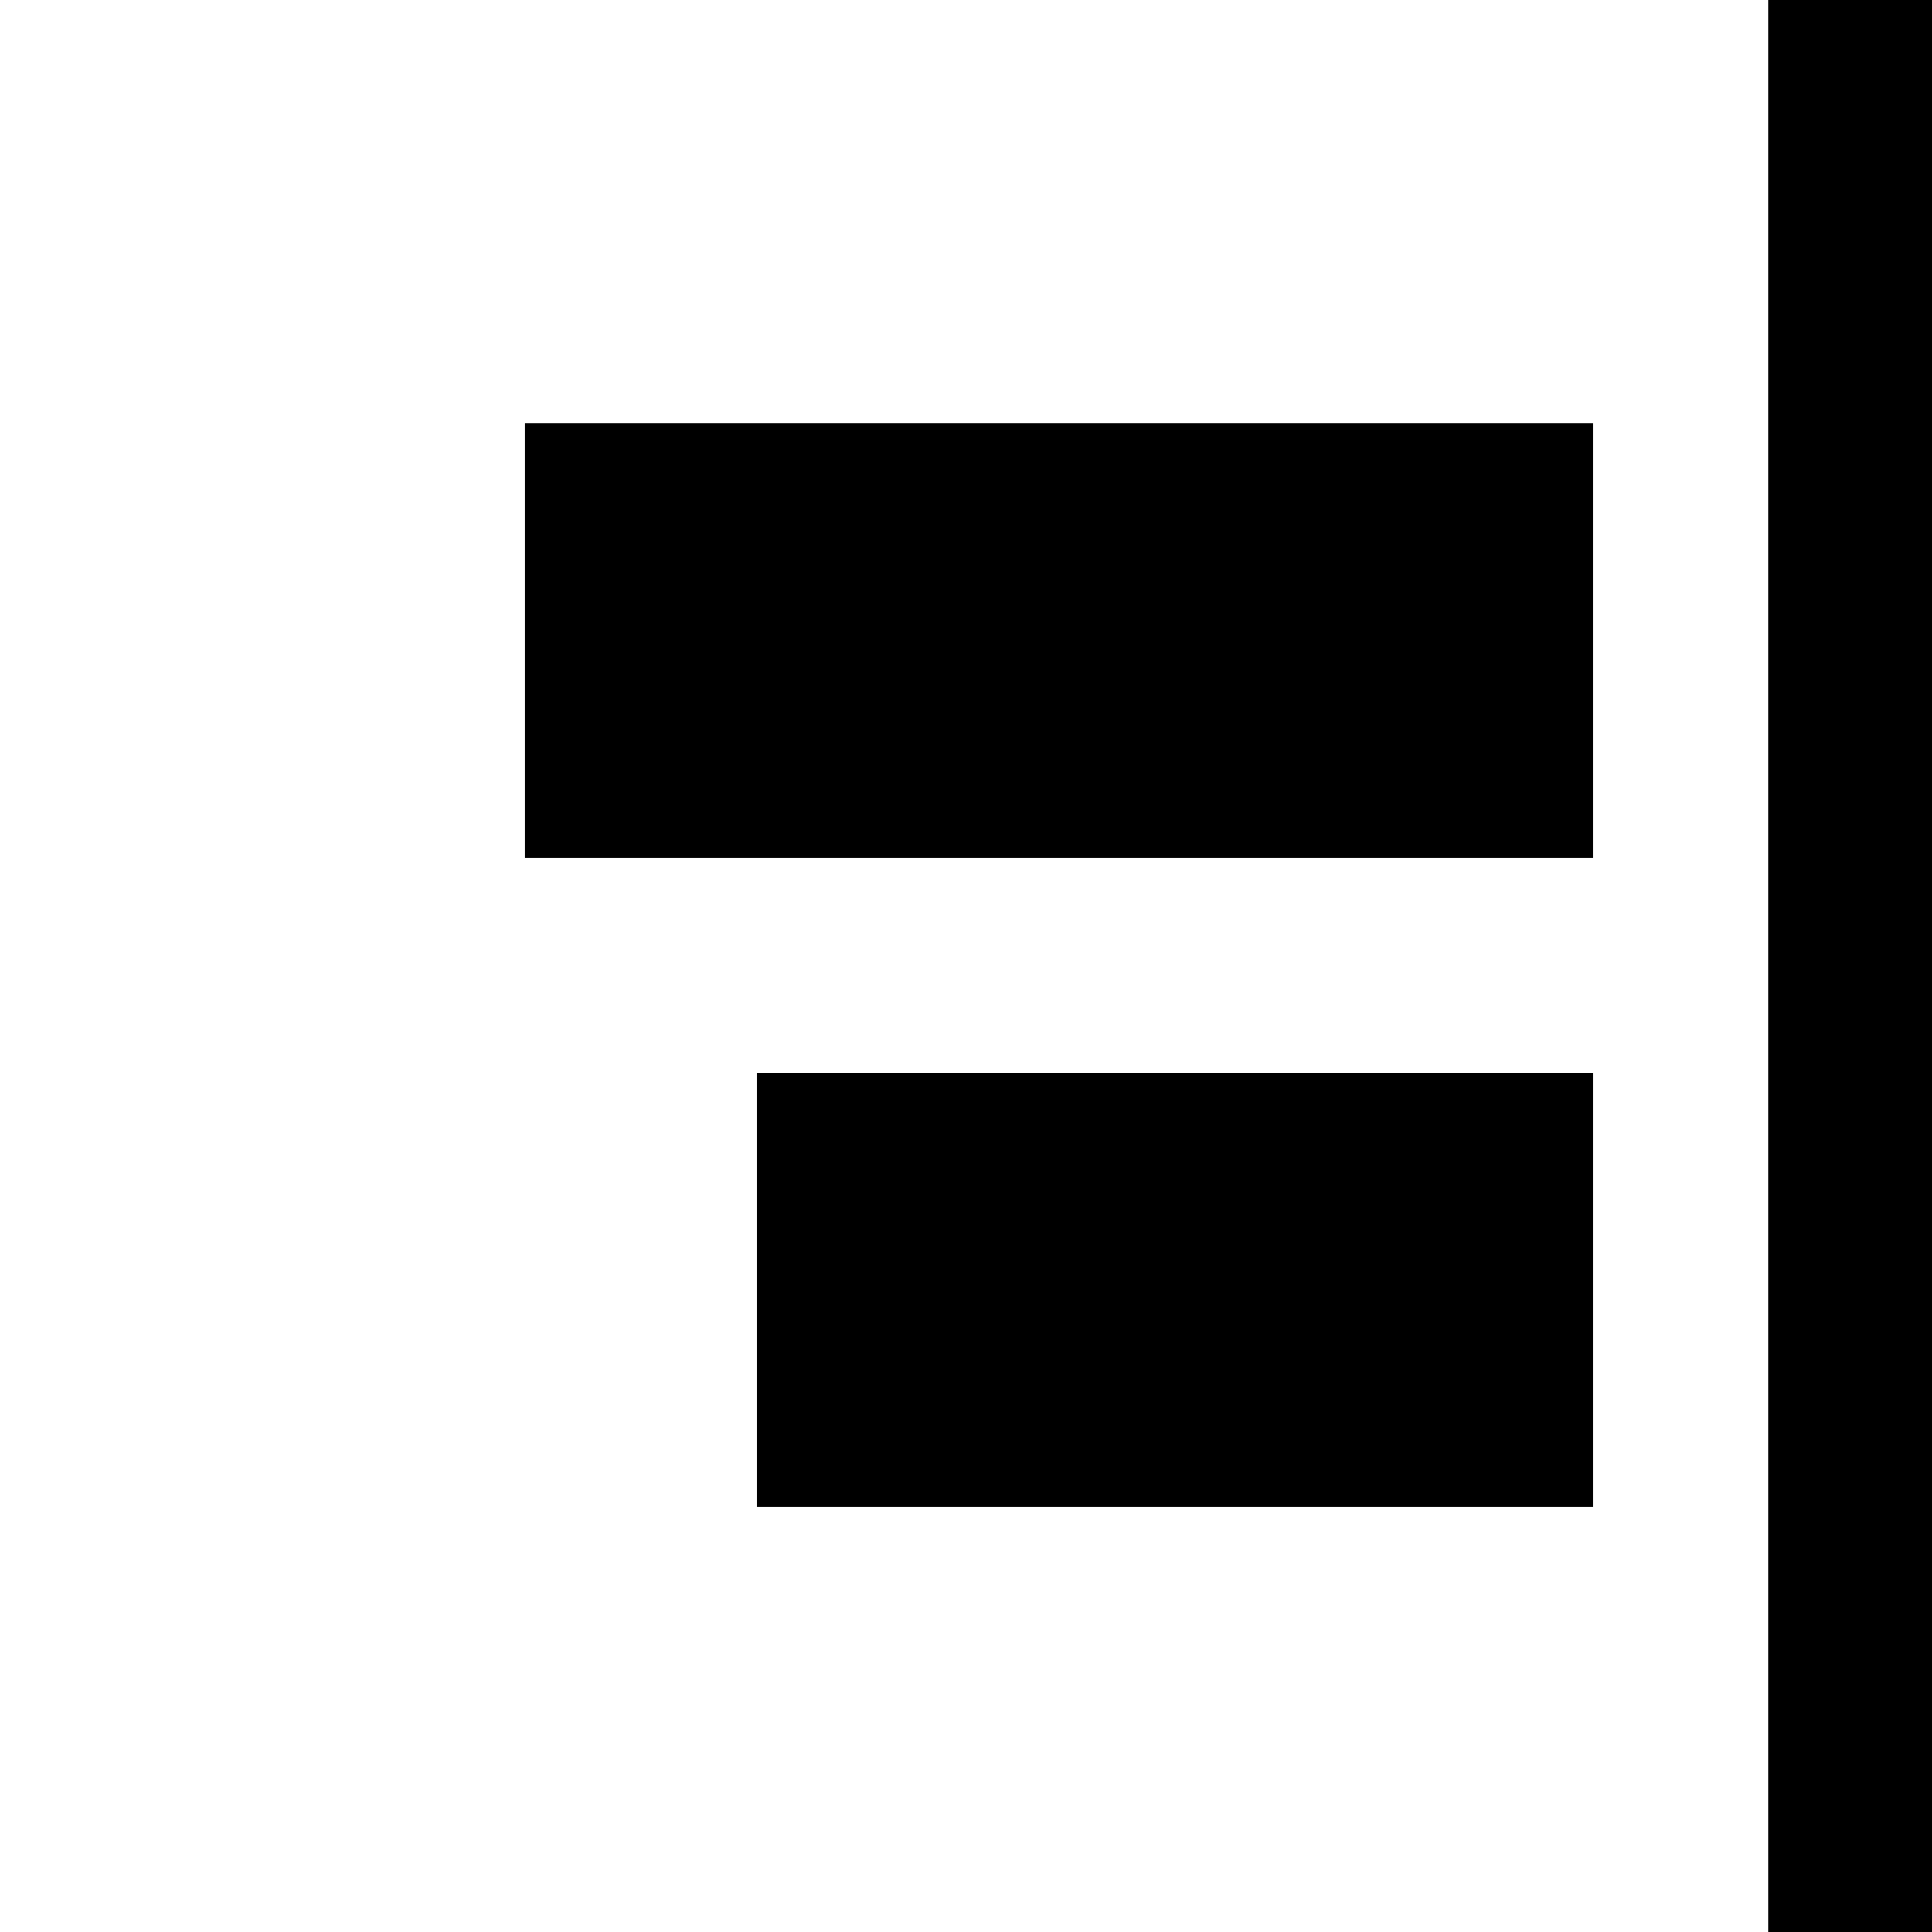
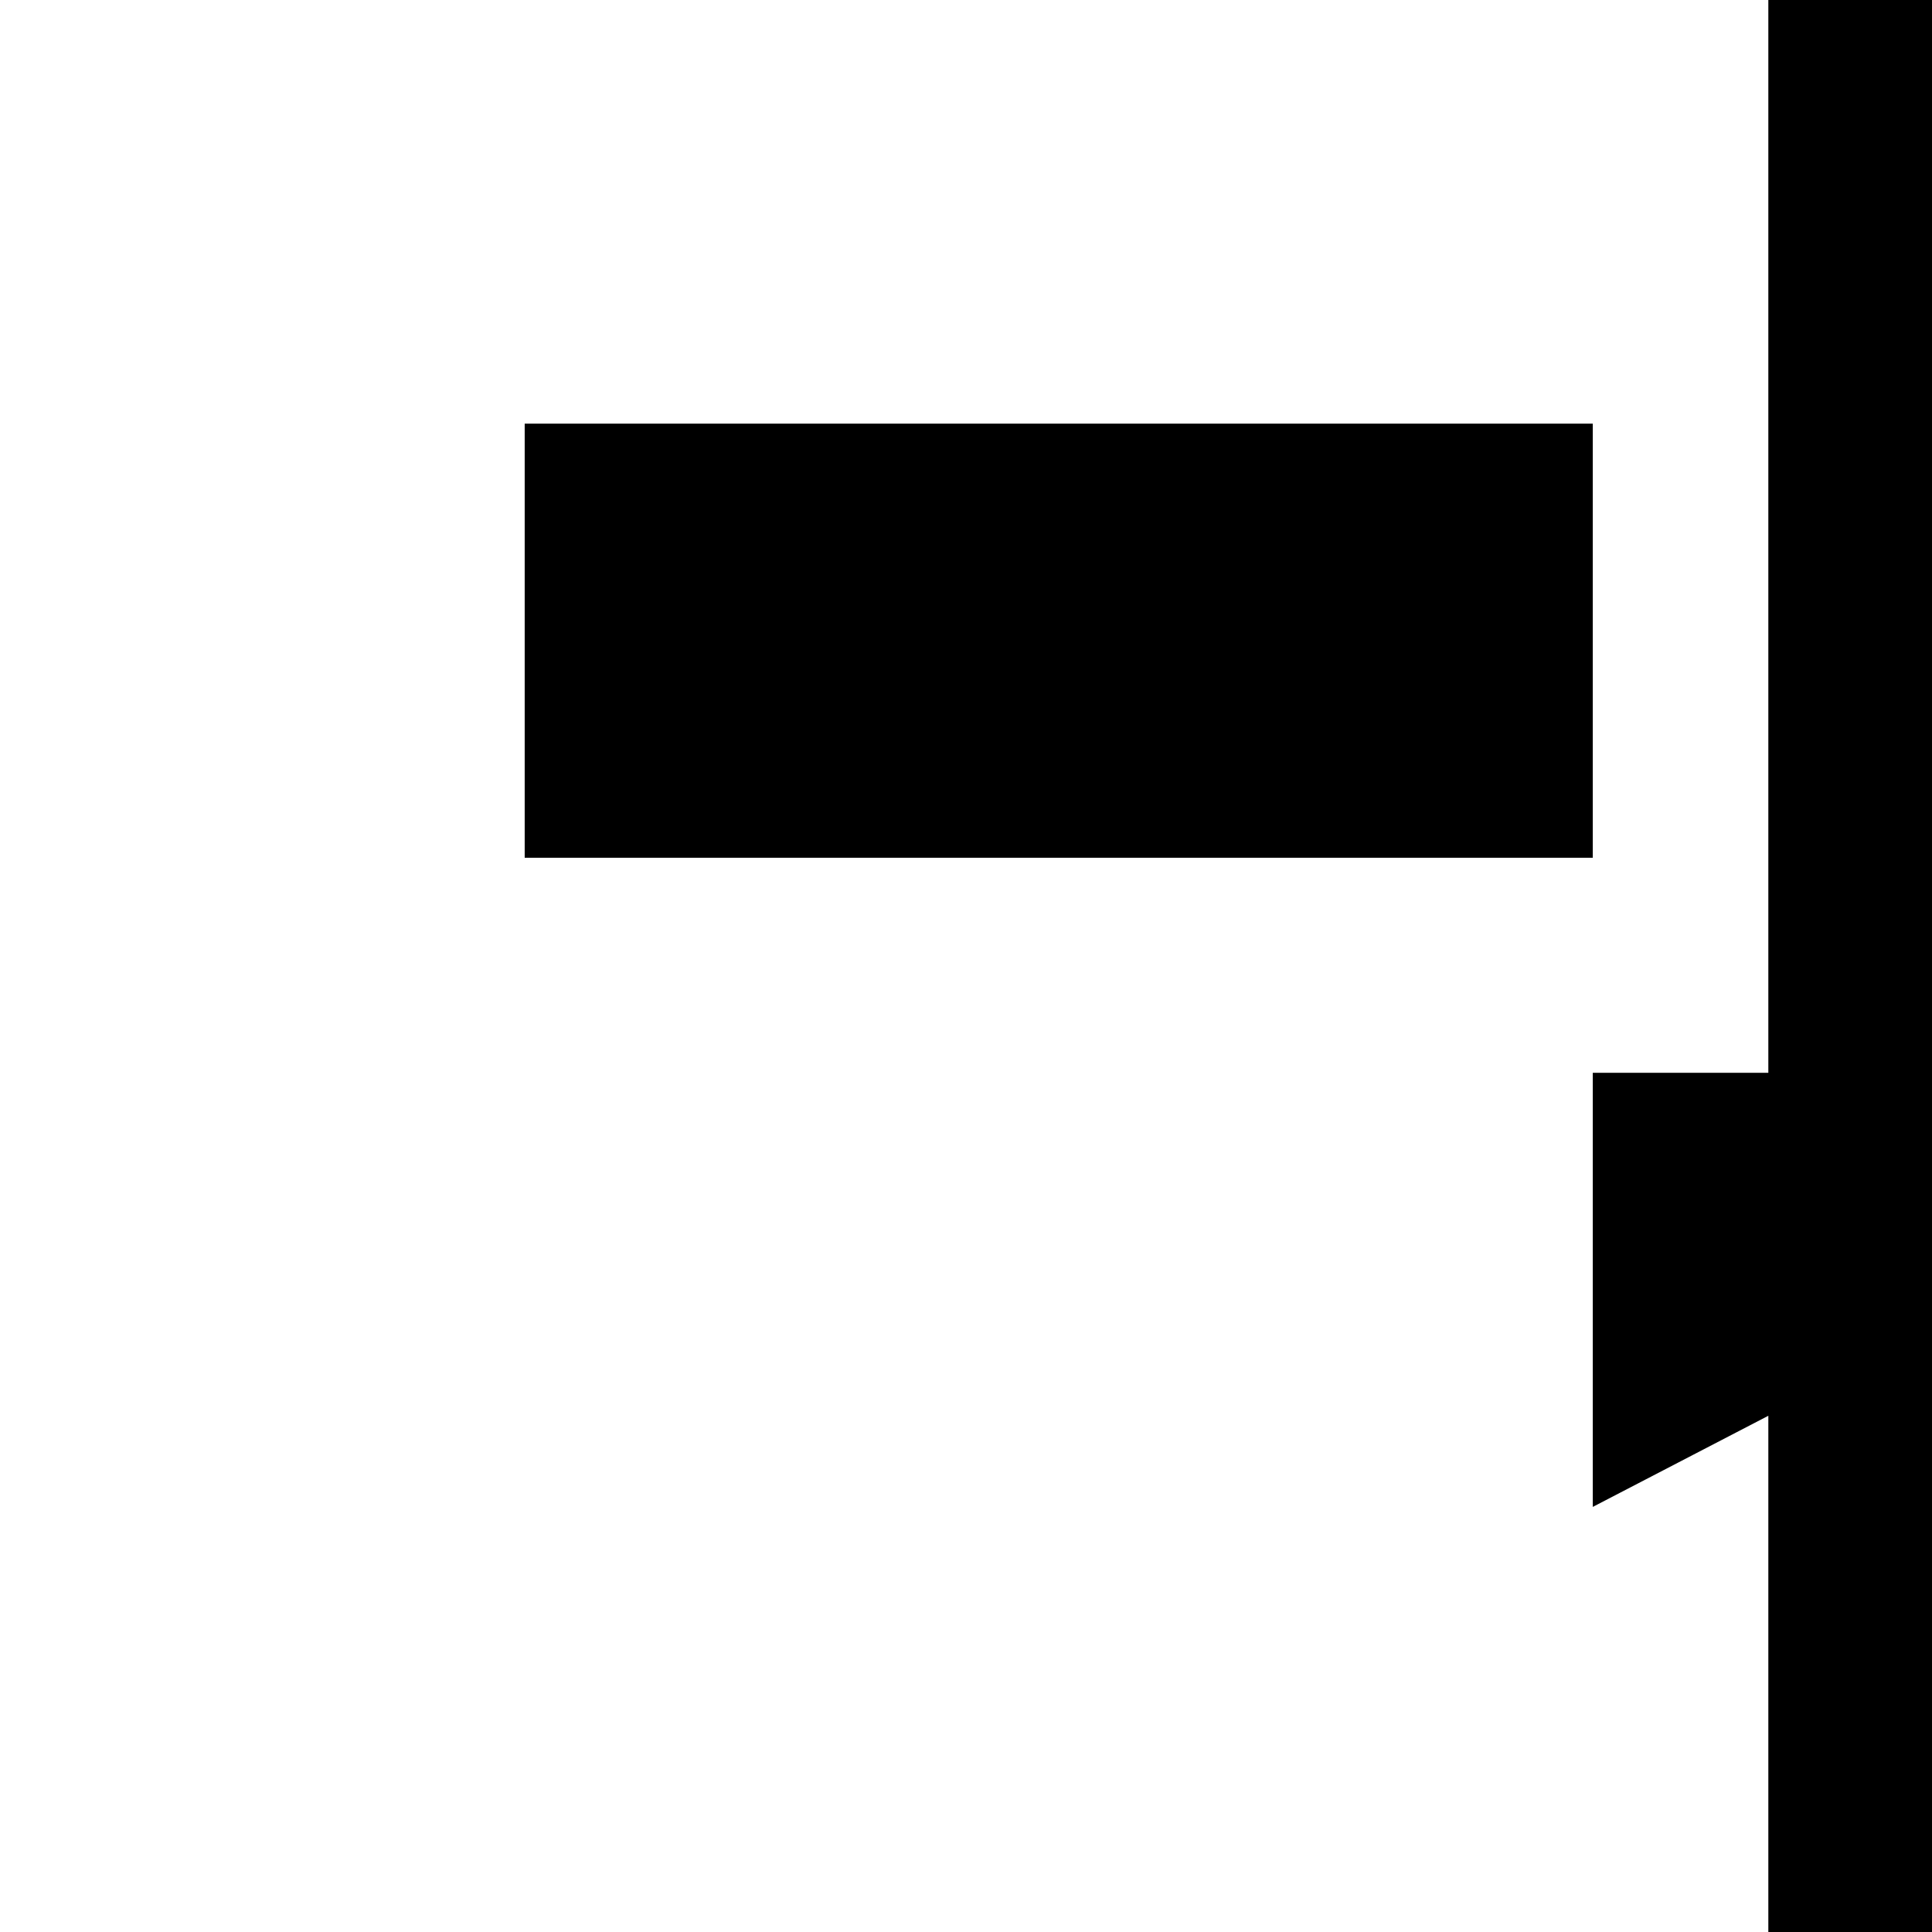
<svg xmlns="http://www.w3.org/2000/svg" width="500" height="500" viewBox="0 0 132.292 132.292">
-   <path d="M132.292 132.292h-11.207V0h11.207Zm-23.228-29.108h-57.26V73.458h57.26zm0-44.45H35.928V29.008h73.136Z" />
+   <path d="M132.292 132.292h-11.207V0h11.207Zm-23.228-29.108V73.458h57.26zm0-44.45H35.928V29.008h73.136Z" />
</svg>